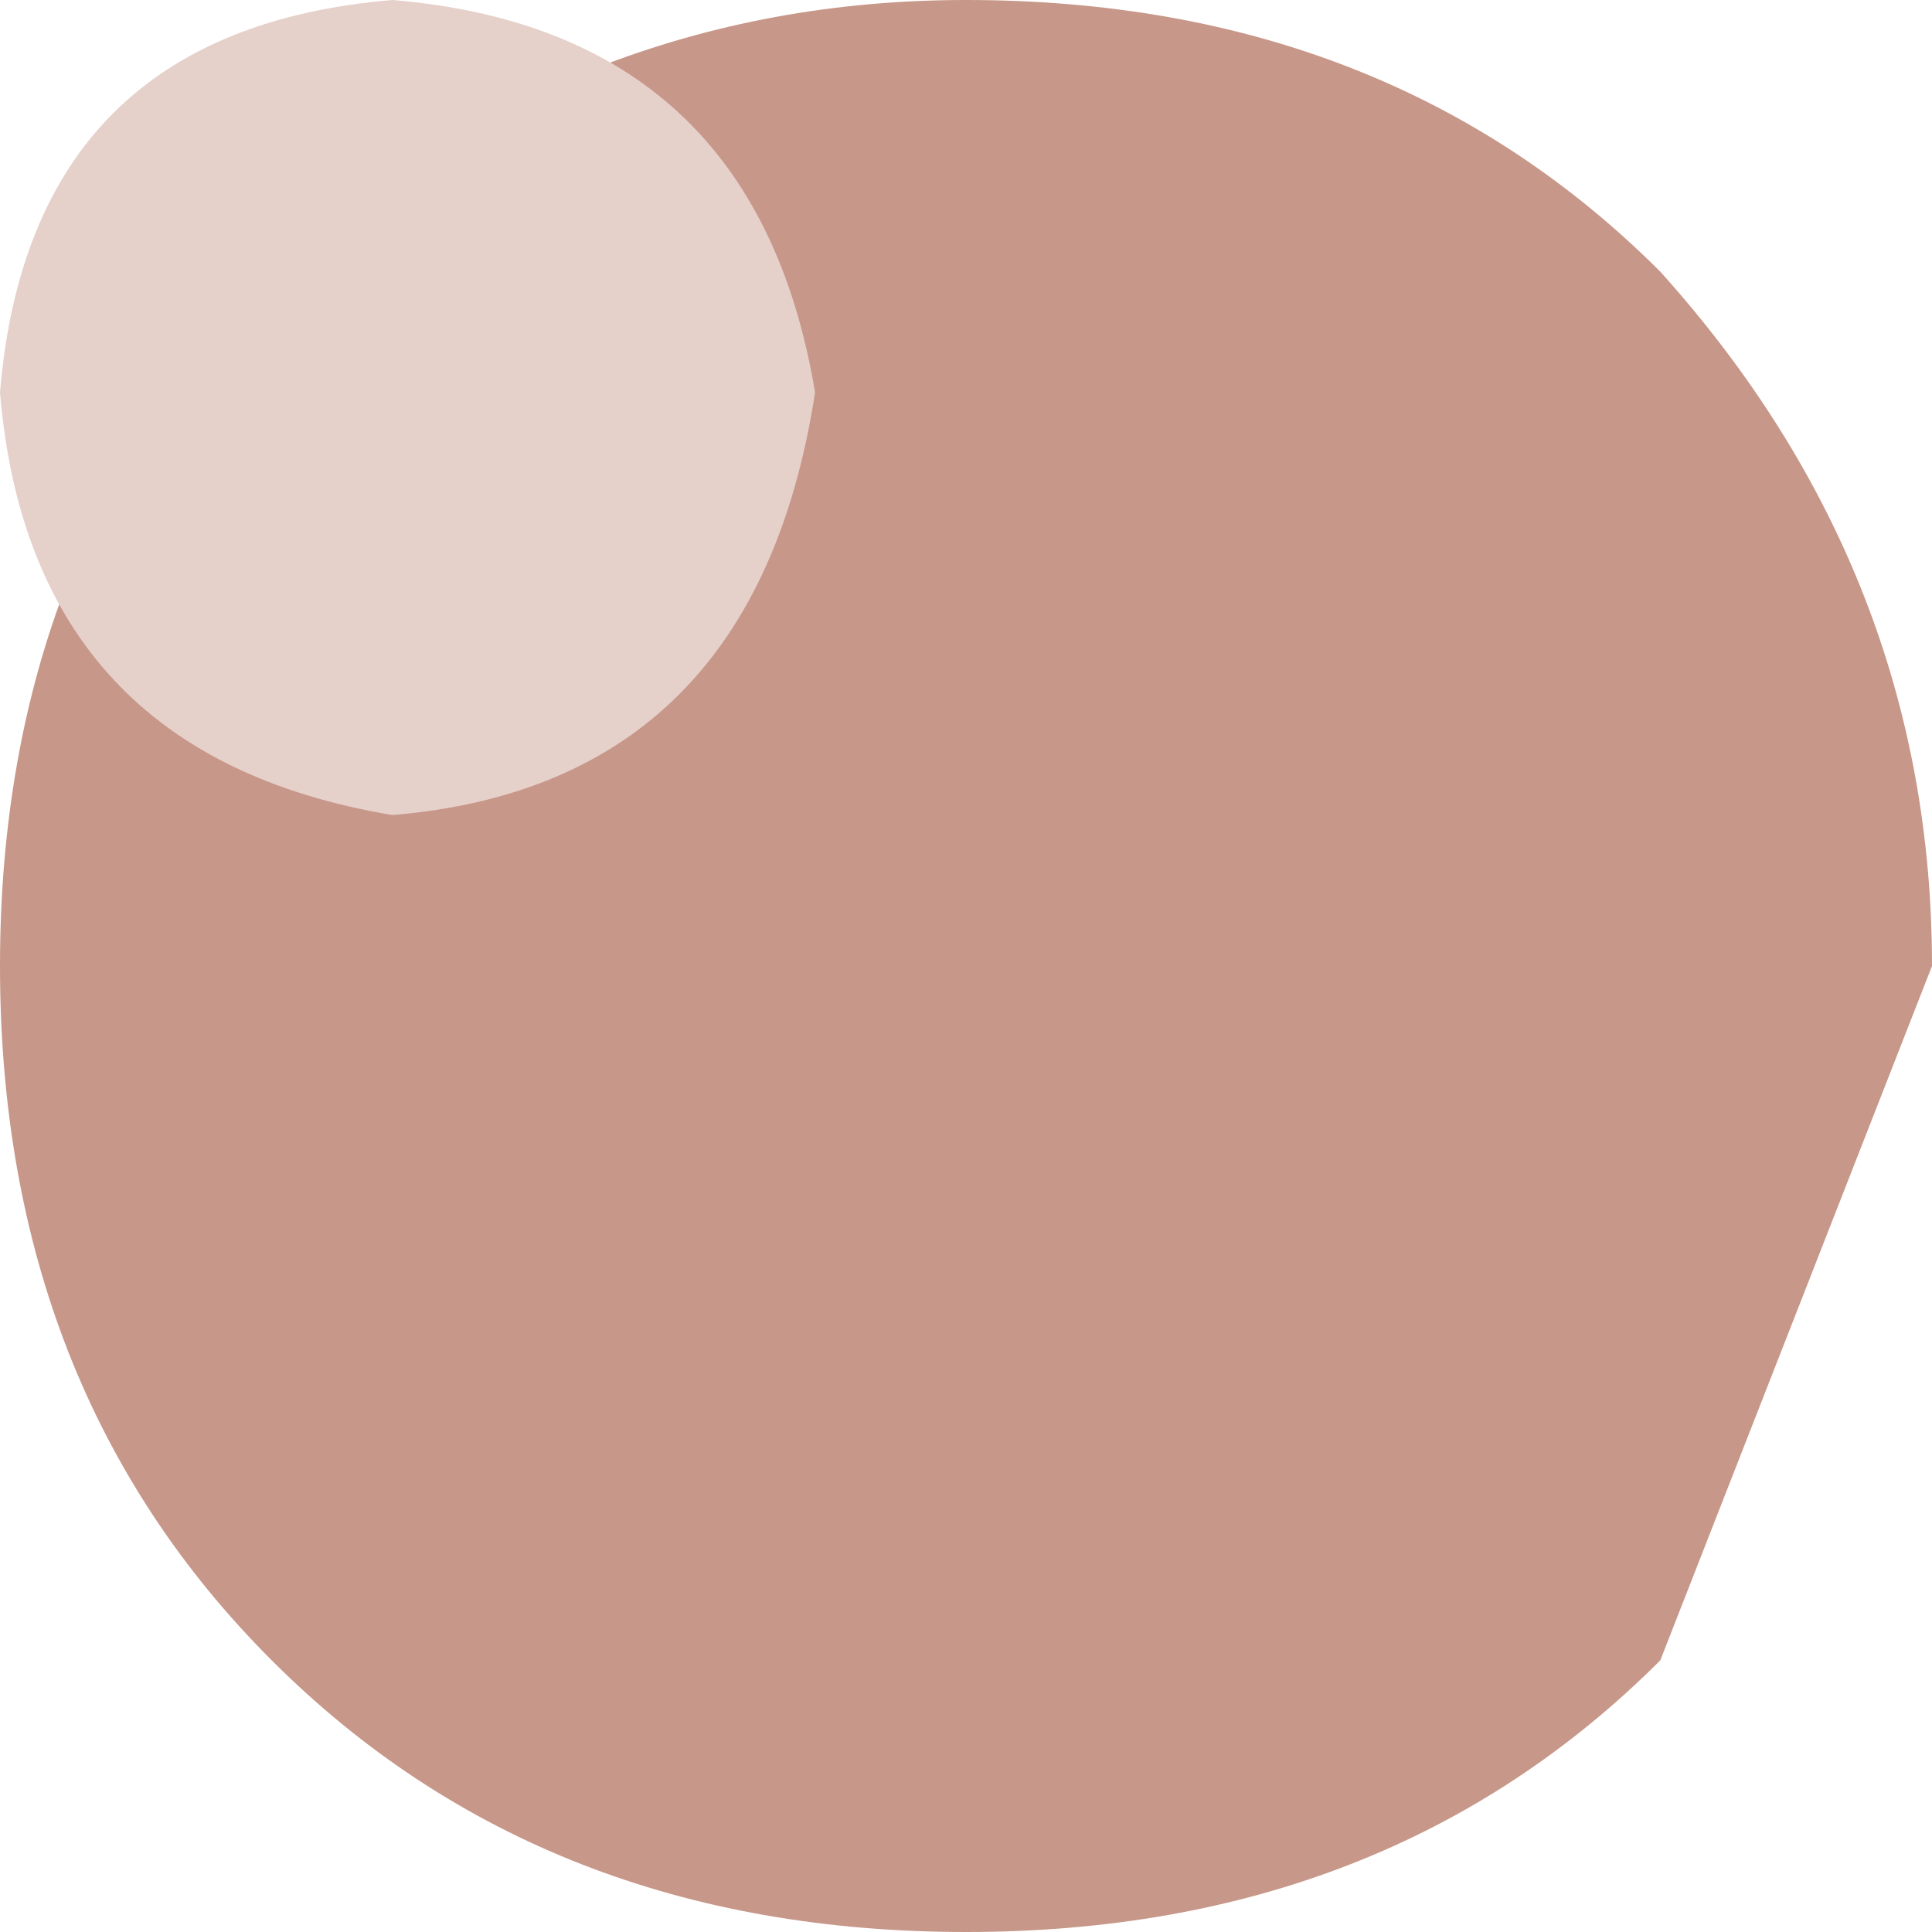
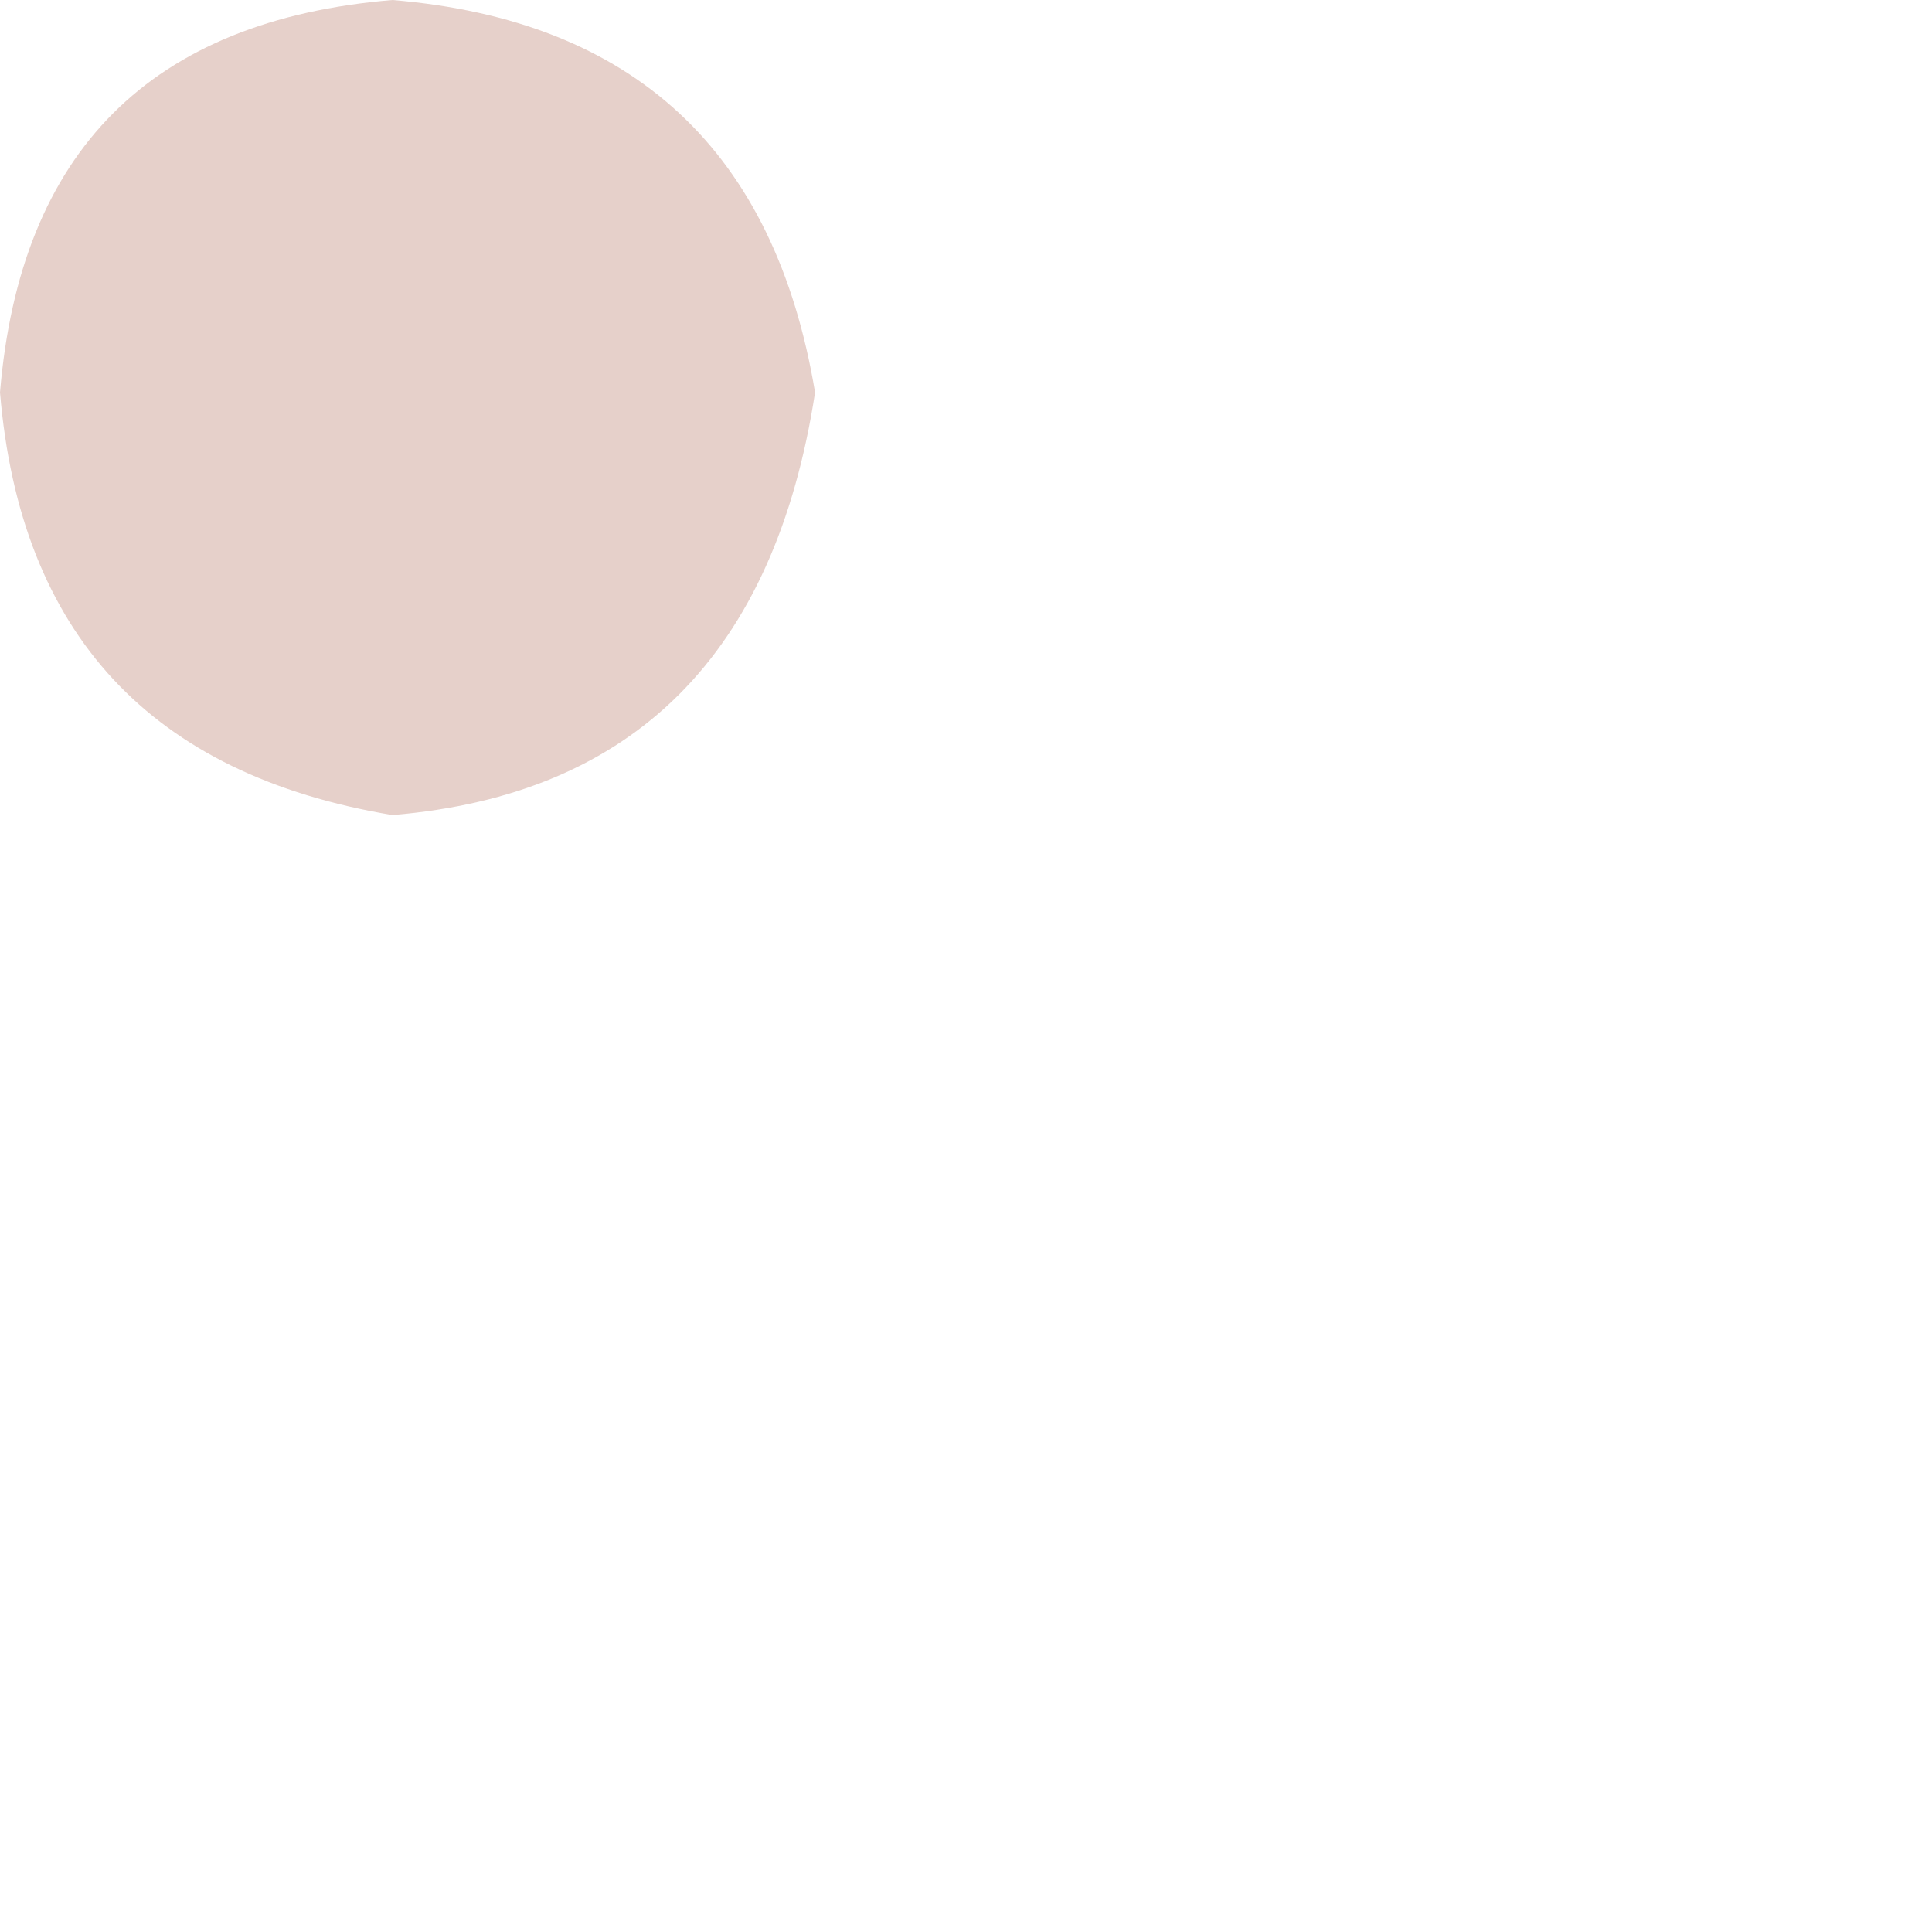
<svg xmlns="http://www.w3.org/2000/svg" height="3.2px" width="3.2px">
  <g transform="matrix(1.0, 0.0, 0.0, 1.0, 0.0, 0.0)">
-     <path d="M3.2 1.6 L2.75 2.75 Q2.3 3.2 1.6 3.2 0.9 3.2 0.45 2.75 0.0 2.3 0.0 1.6 0.0 0.9 0.45 0.45 0.95 0.0 1.6 0.0 2.3 0.0 2.75 0.45 3.2 0.95 3.2 1.6" fill="#c79789" fill-rule="evenodd" stroke="none" />
    <path d="M1.35 0.65 Q1.25 1.3 0.65 1.35 0.05 1.25 0.0 0.65 0.05 0.05 0.65 0.0 1.25 0.05 1.35 0.65" fill="#e6d0ca" fill-rule="evenodd" stroke="none" />
  </g>
</svg>